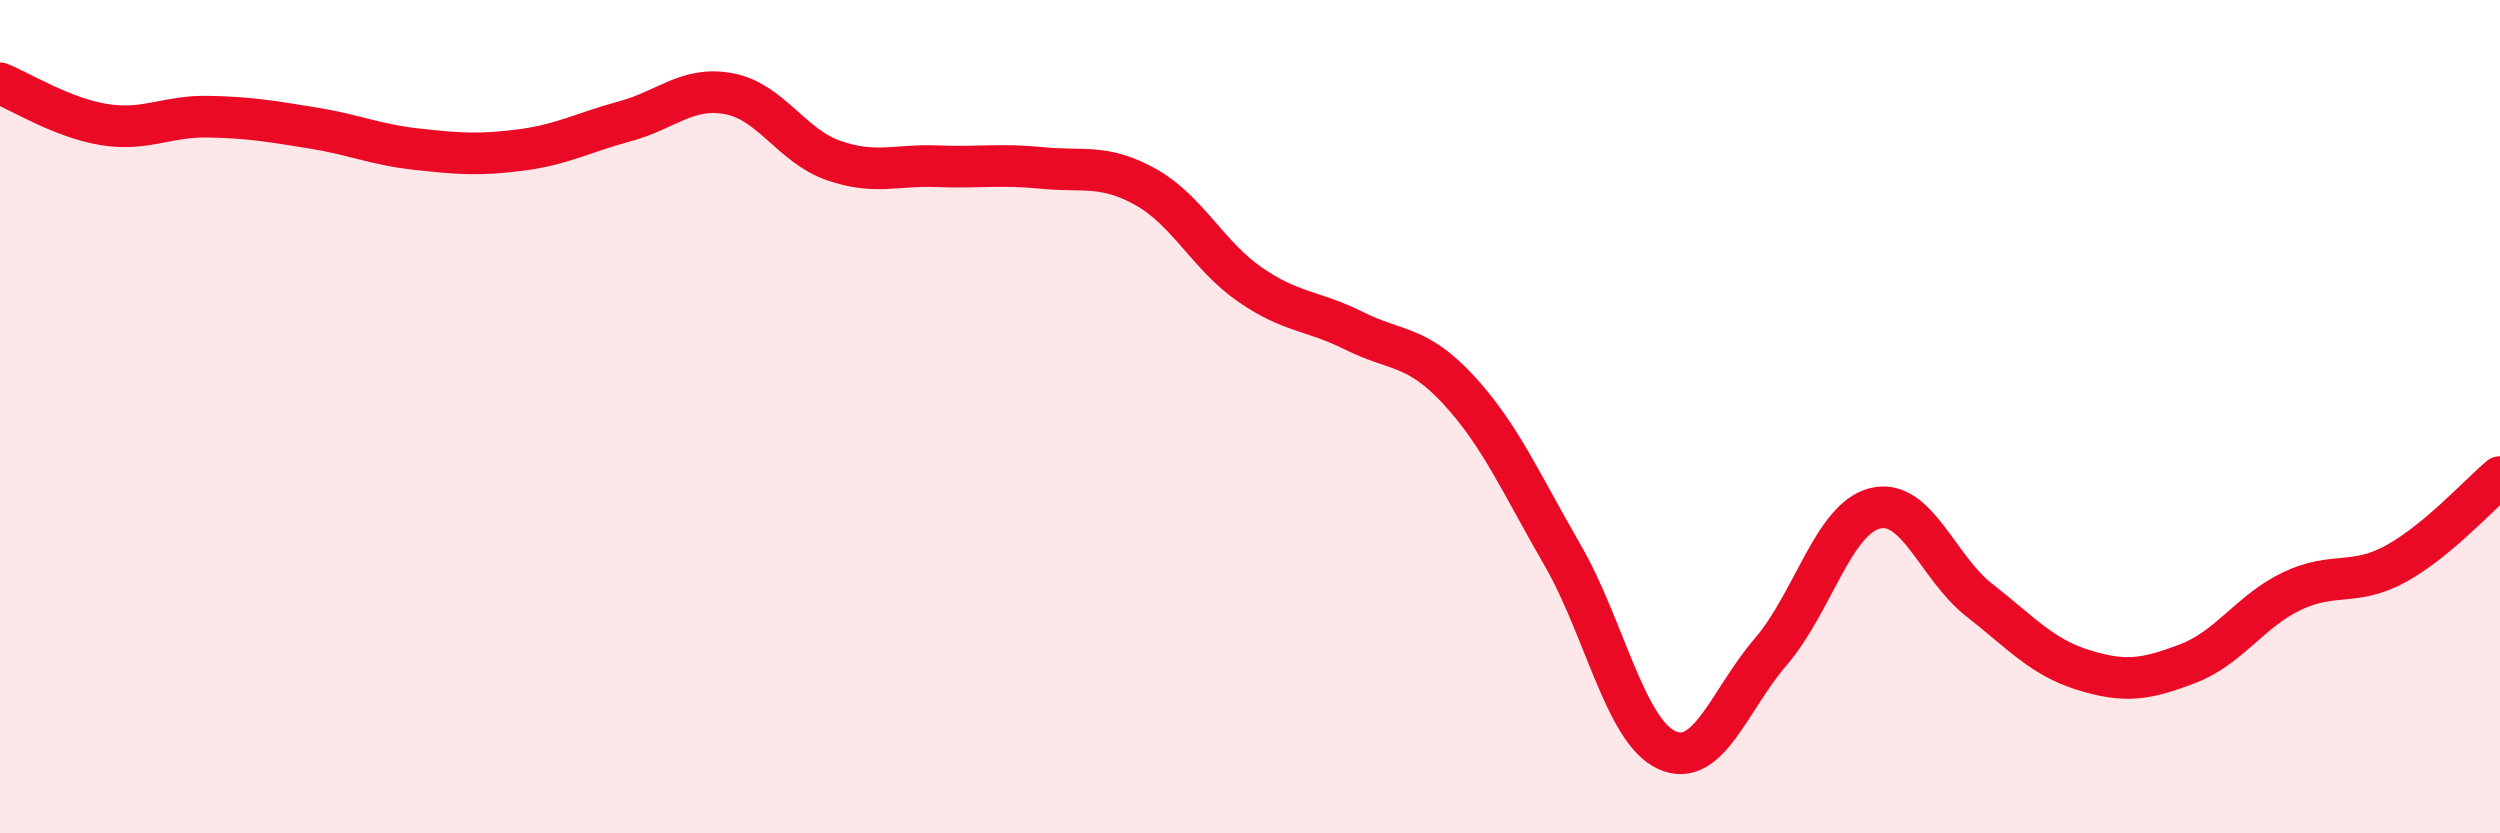
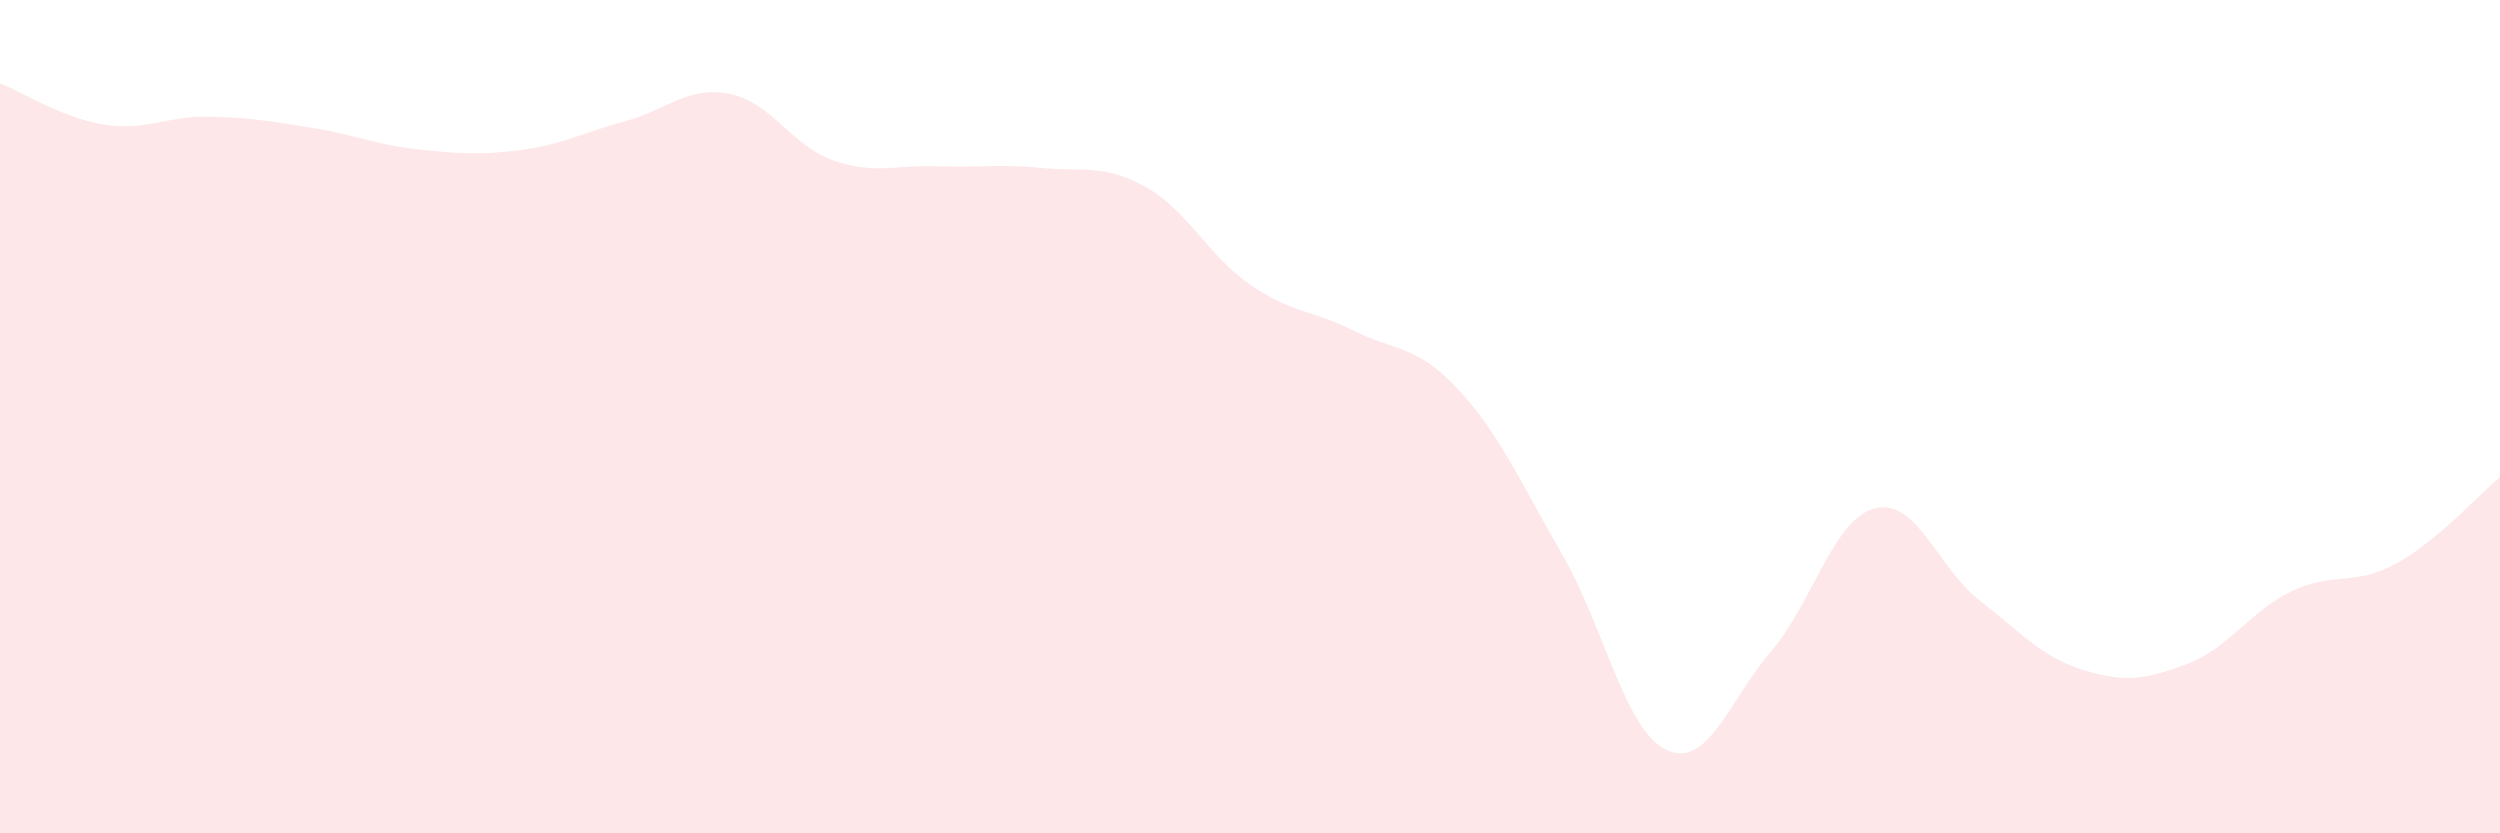
<svg xmlns="http://www.w3.org/2000/svg" width="60" height="20" viewBox="0 0 60 20">
  <path d="M 0,2 C 0.5,2.2 1.5,2.83 2.5,2.99 C 3.5,3.15 4,2.78 5,2.8 C 6,2.82 6.5,2.91 7.5,3.07 C 8.5,3.23 9,3.47 10,3.58 C 11,3.69 11.5,3.73 12.5,3.6 C 13.5,3.47 14,3.18 15,2.91 C 16,2.64 16.5,2.06 17.5,2.25 C 18.5,2.44 19,3.5 20,3.85 C 21,4.2 21.5,3.95 22.5,3.99 C 23.5,4.03 24,3.93 25,4.03 C 26,4.13 26.5,3.93 27.5,4.49 C 28.5,5.05 29,6.14 30,6.83 C 31,7.52 31.5,7.44 32.5,7.94 C 33.5,8.44 34,8.27 35,9.35 C 36,10.43 36.5,11.59 37.5,13.32 C 38.5,15.05 39,17.54 40,18 C 41,18.46 41.5,16.8 42.5,15.64 C 43.5,14.48 44,12.45 45,12.2 C 46,11.95 46.5,13.62 47.5,14.4 C 48.5,15.18 49,15.77 50,16.08 C 51,16.39 51.5,16.31 52.5,15.93 C 53.5,15.55 54,14.67 55,14.19 C 56,13.71 56.5,14.08 57.5,13.53 C 58.5,12.98 59.5,11.87 60,11.45L60 20L0 20Z" fill="#EB0A25" opacity="0.1" stroke-linecap="round" stroke-linejoin="round" />
-   <path d="M 0,2 C 0.5,2.2 1.5,2.83 2.5,2.99 C 3.5,3.15 4,2.78 5,2.8 C 6,2.82 6.5,2.91 7.5,3.07 C 8.5,3.23 9,3.47 10,3.58 C 11,3.69 11.5,3.73 12.5,3.6 C 13.5,3.47 14,3.18 15,2.91 C 16,2.64 16.5,2.06 17.5,2.25 C 18.5,2.44 19,3.5 20,3.85 C 21,4.2 21.5,3.95 22.5,3.99 C 23.5,4.03 24,3.93 25,4.03 C 26,4.13 26.5,3.93 27.5,4.49 C 28.5,5.05 29,6.14 30,6.83 C 31,7.52 31.5,7.44 32.5,7.94 C 33.5,8.44 34,8.27 35,9.35 C 36,10.43 36.5,11.59 37.5,13.32 C 38.5,15.05 39,17.54 40,18 C 41,18.46 41.5,16.8 42.5,15.64 C 43.5,14.48 44,12.45 45,12.2 C 46,11.95 46.5,13.62 47.5,14.4 C 48.5,15.18 49,15.77 50,16.08 C 51,16.39 51.5,16.31 52.5,15.93 C 53.5,15.55 54,14.67 55,14.19 C 56,13.71 56.5,14.08 57.5,13.53 C 58.5,12.98 59.5,11.87 60,11.45" stroke="#EB0A25" stroke-width="1" fill="none" stroke-linecap="round" stroke-linejoin="round" />
</svg>